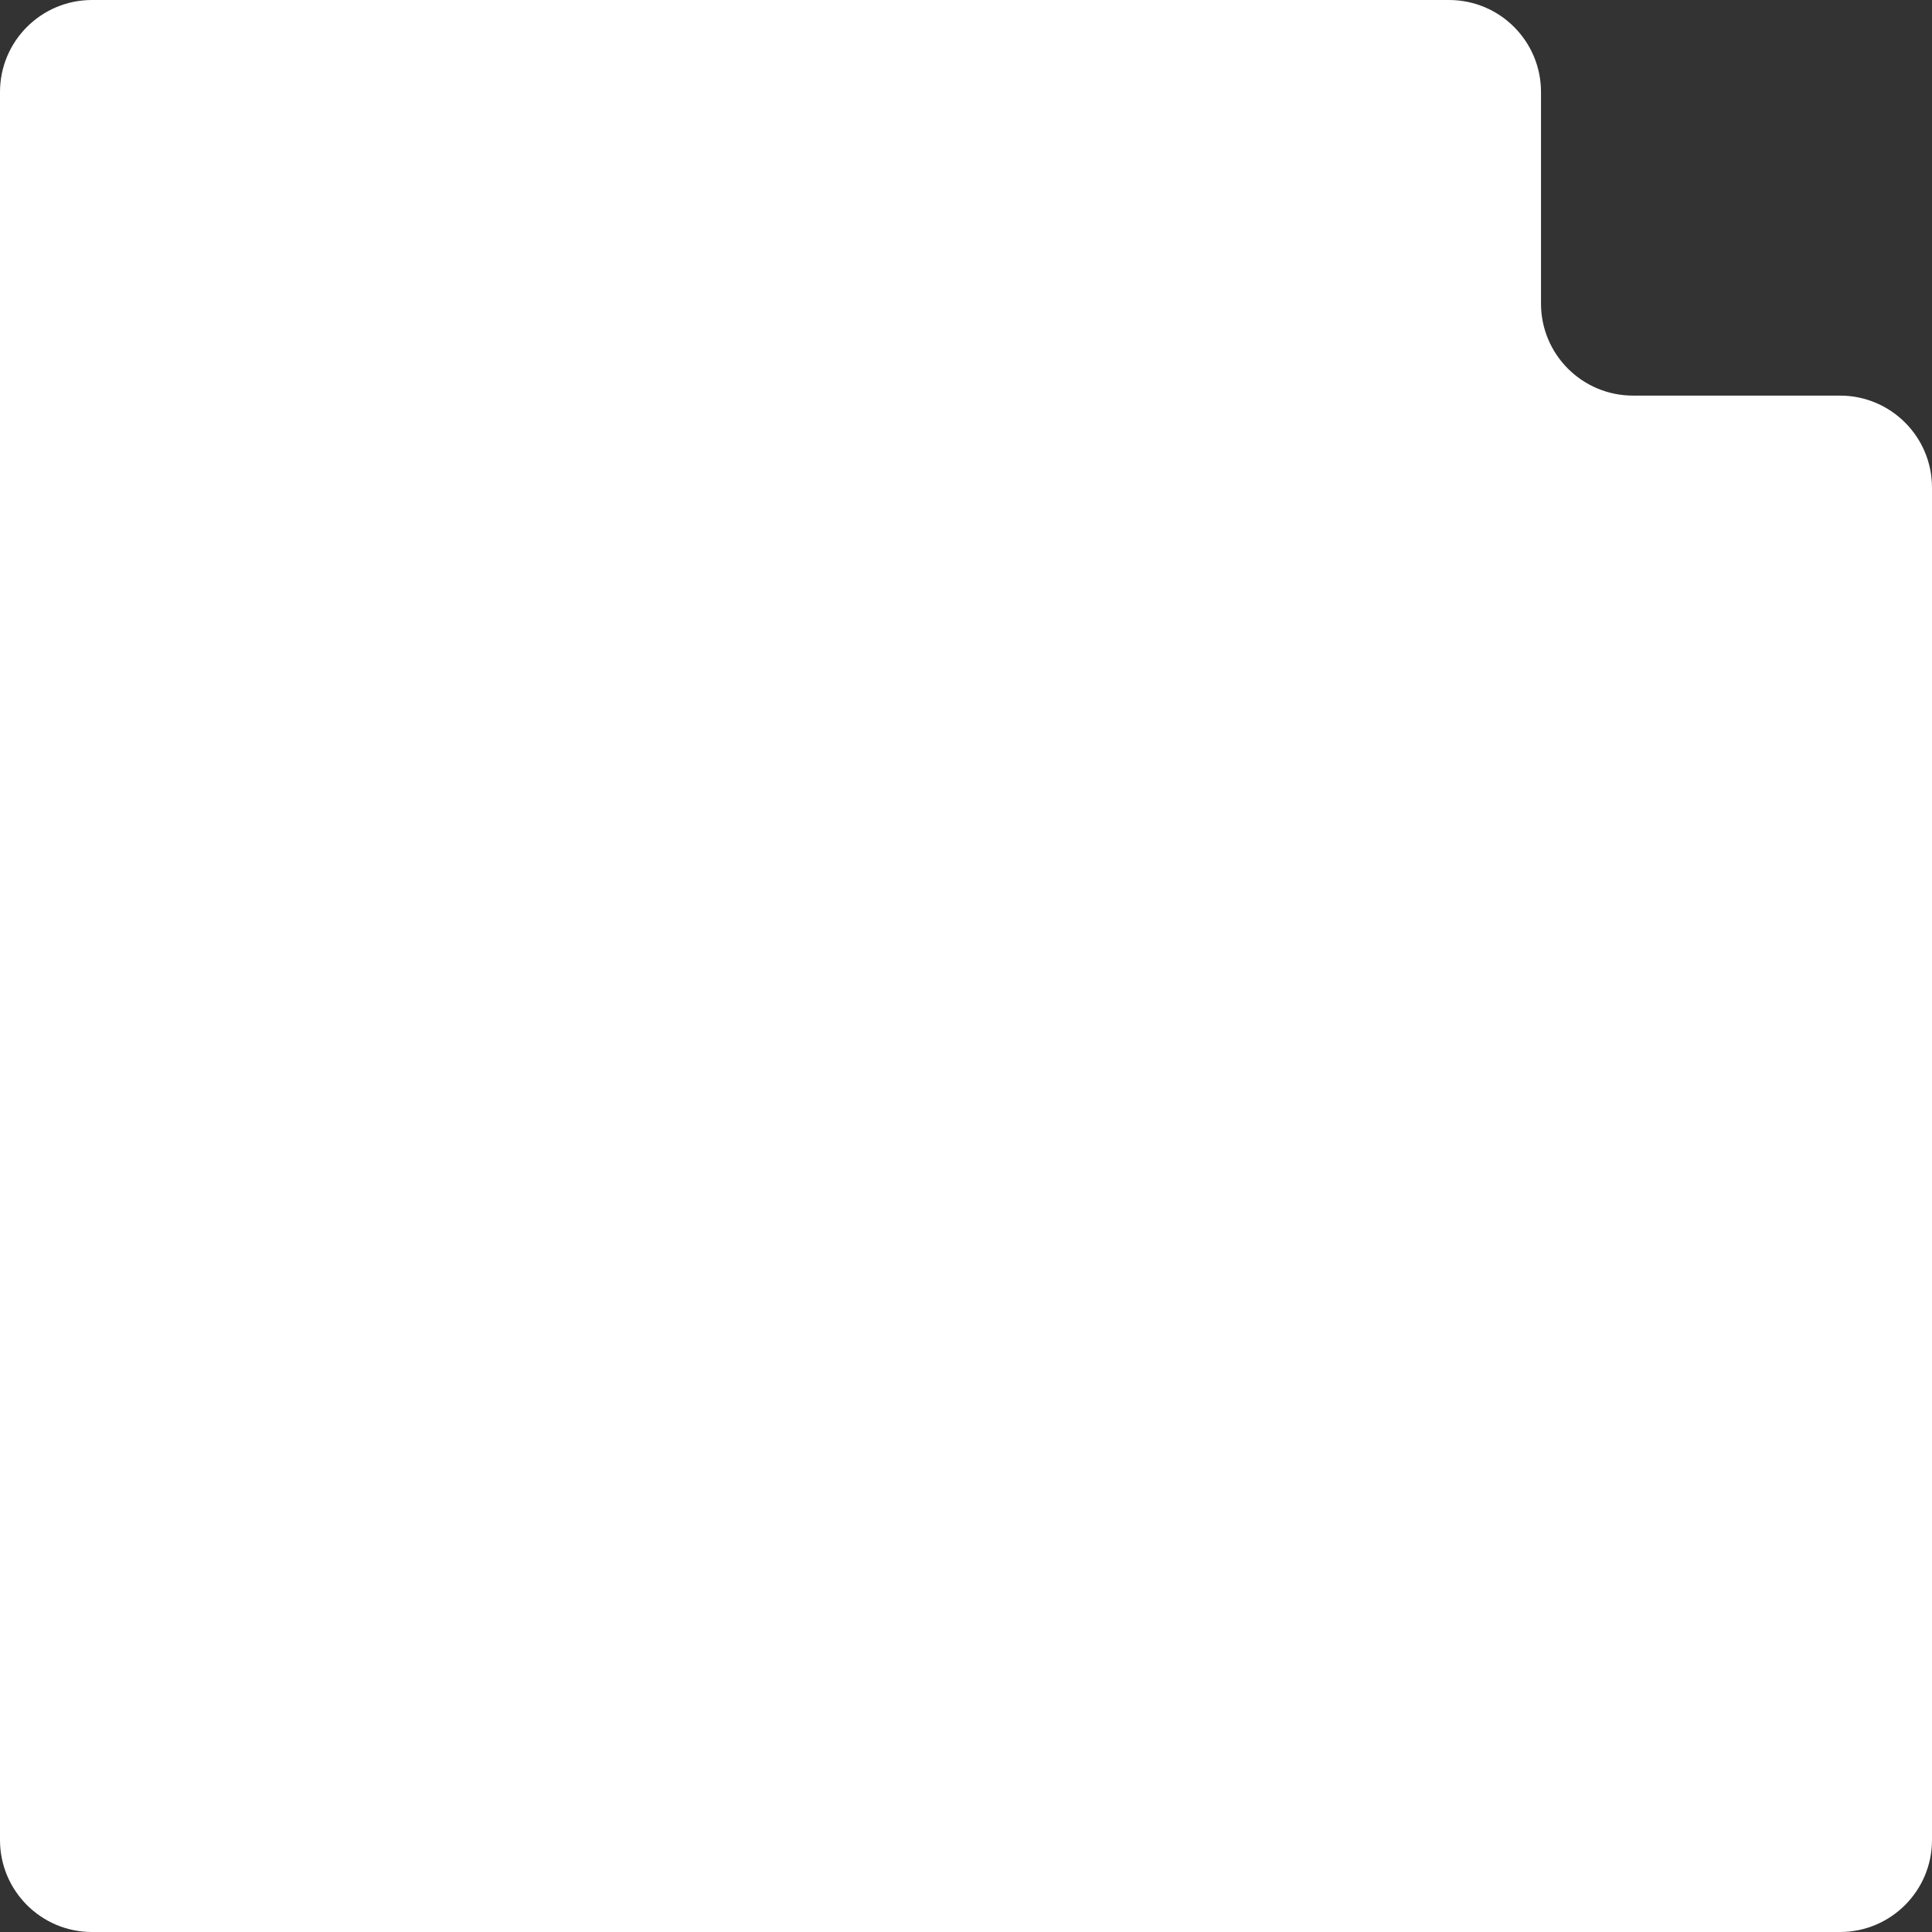
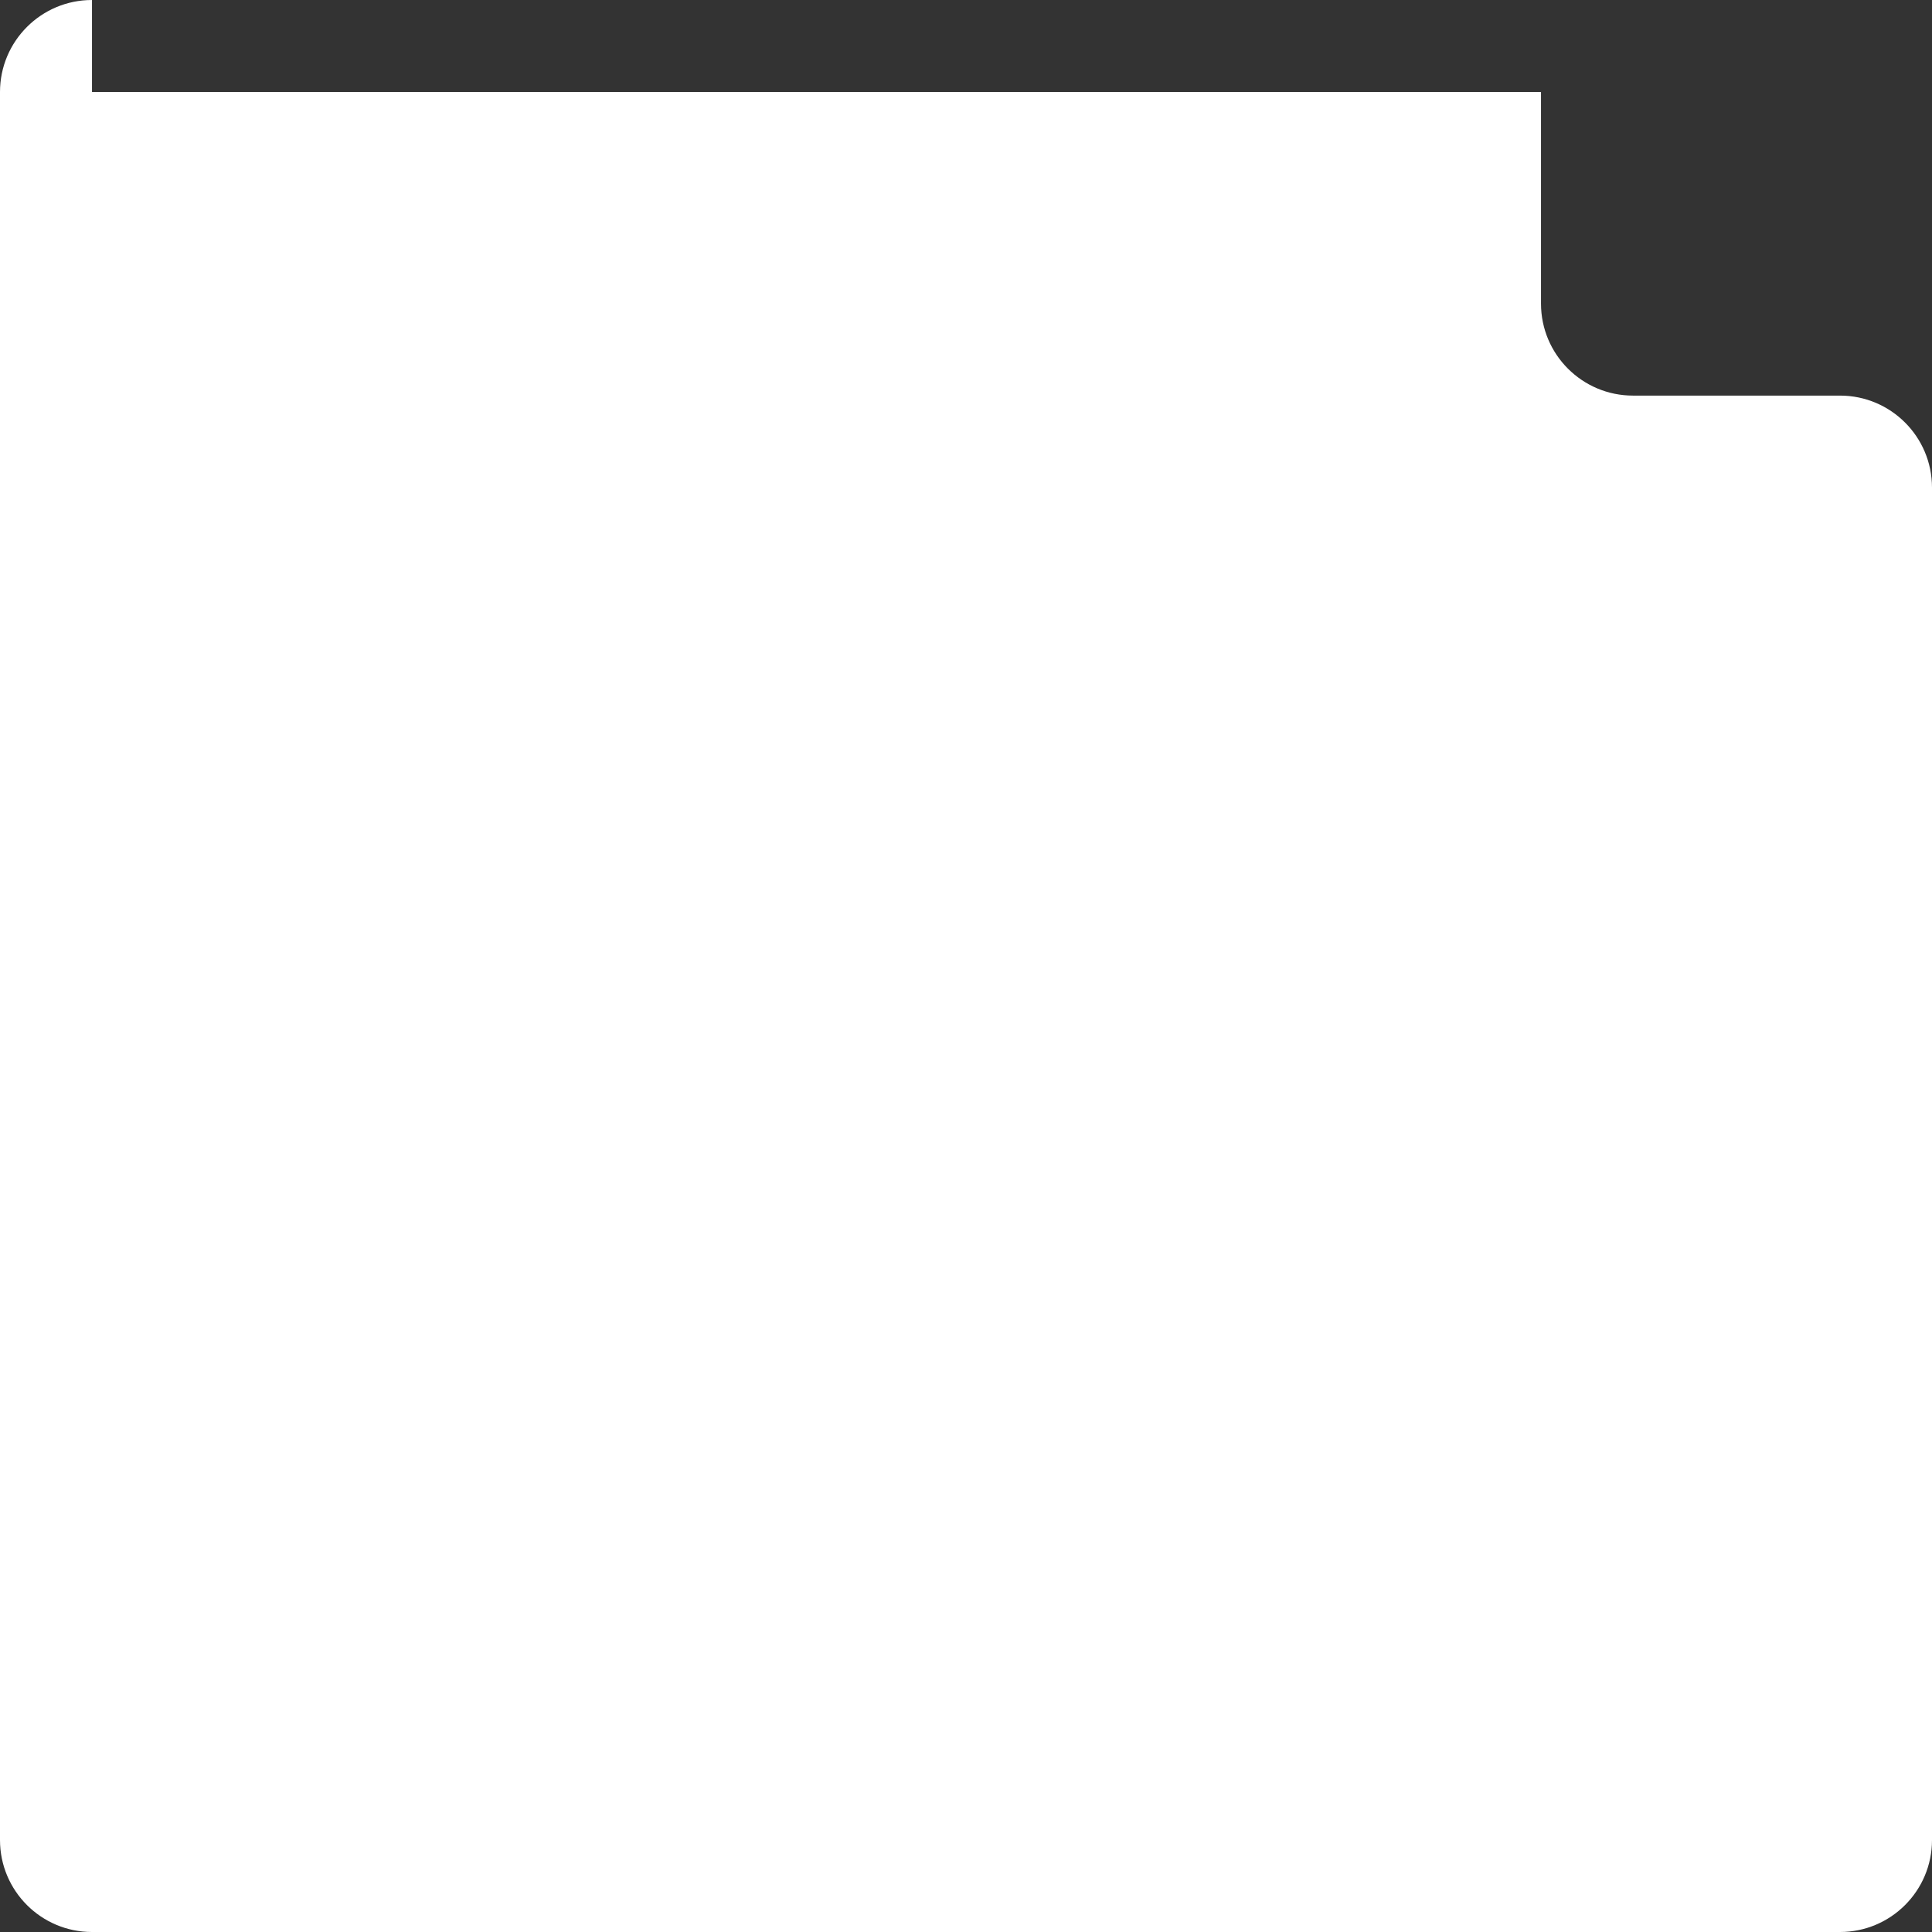
<svg xmlns="http://www.w3.org/2000/svg" width="420" height="420" viewBox="0 0 420 420" fill="none">
  <rect x="0" y="0" width="420" height="420" fill="#333333" stroke="none" />
-   <path fill-rule="evenodd" clip-rule="evenodd" d="M20 0C8.954 0 0 8.954 0 20V400C0 411.046 8.954 420 20 420H400C411.046 420 420 411.046 420 400V106C420 94.954 411.046 86 400 86H355C343.954 86 335 77.046 335 66V20C335 8.954 326.046 0 315 0H20Z" fill="white" />
+   <path fill-rule="evenodd" clip-rule="evenodd" d="M20 0C8.954 0 0 8.954 0 20V400C0 411.046 8.954 420 20 420H400C411.046 420 420 411.046 420 400V106C420 94.954 411.046 86 400 86H355C343.954 86 335 77.046 335 66V20H20Z" fill="white" />
</svg>